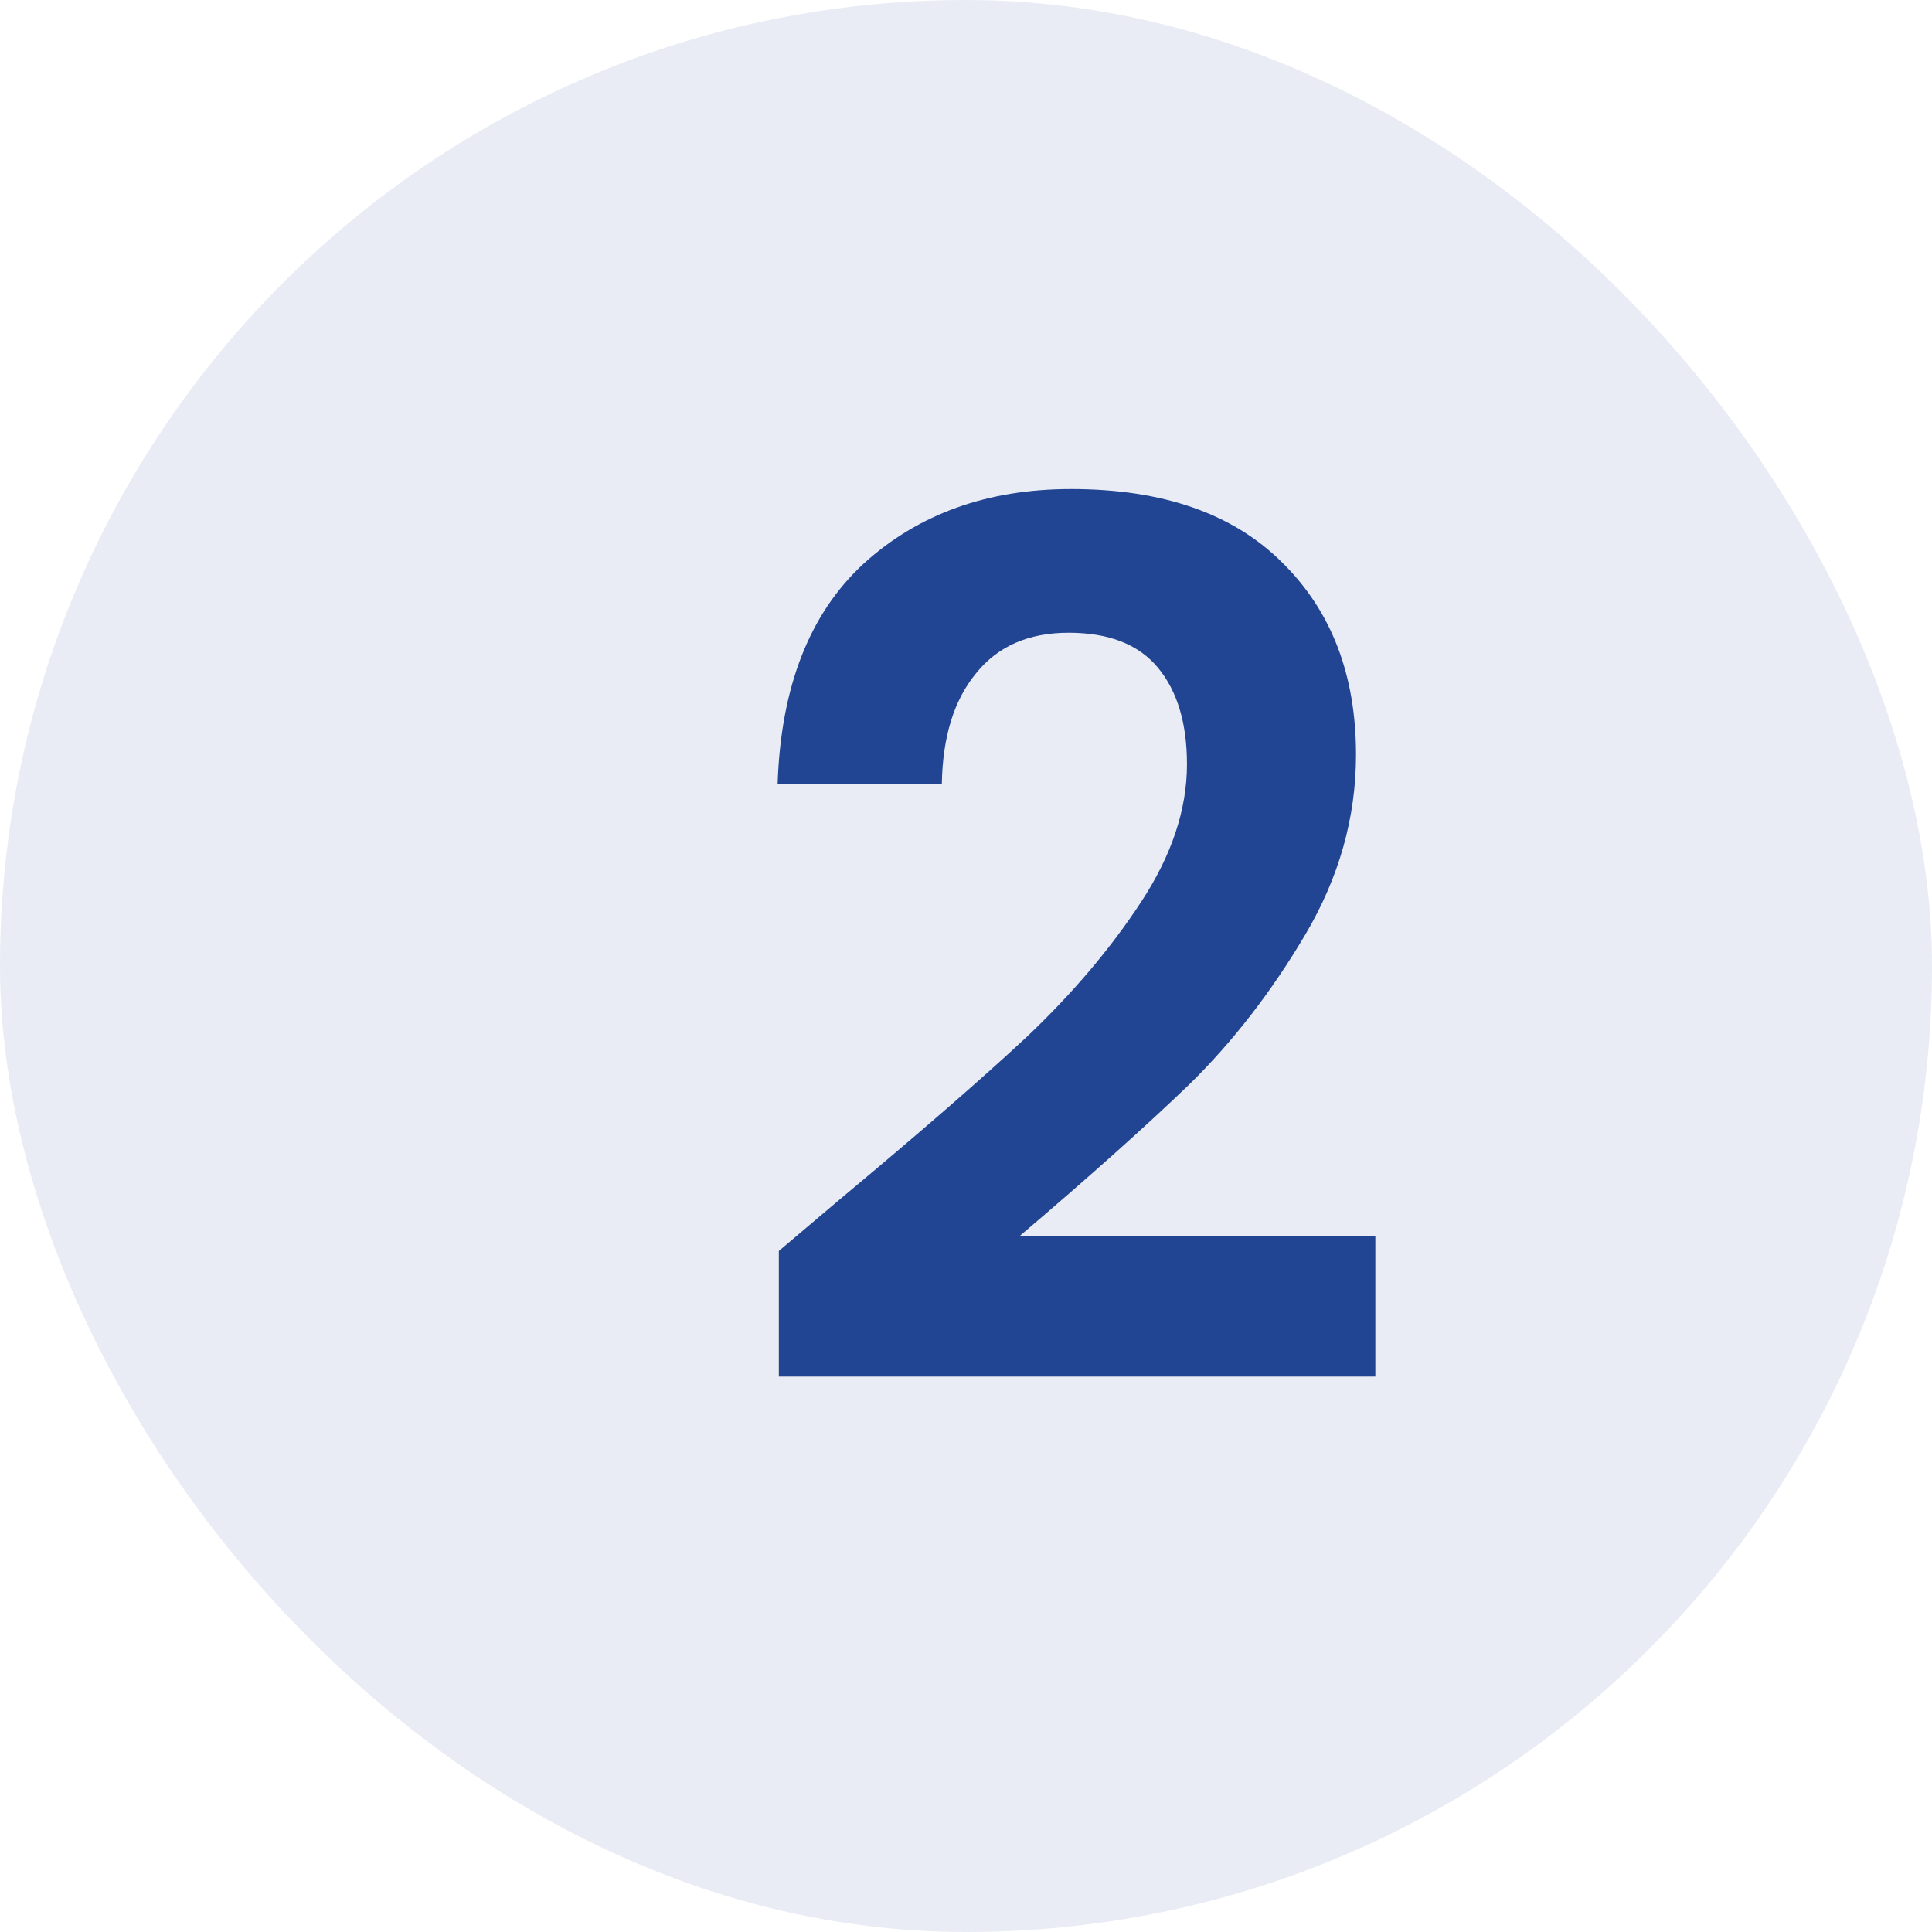
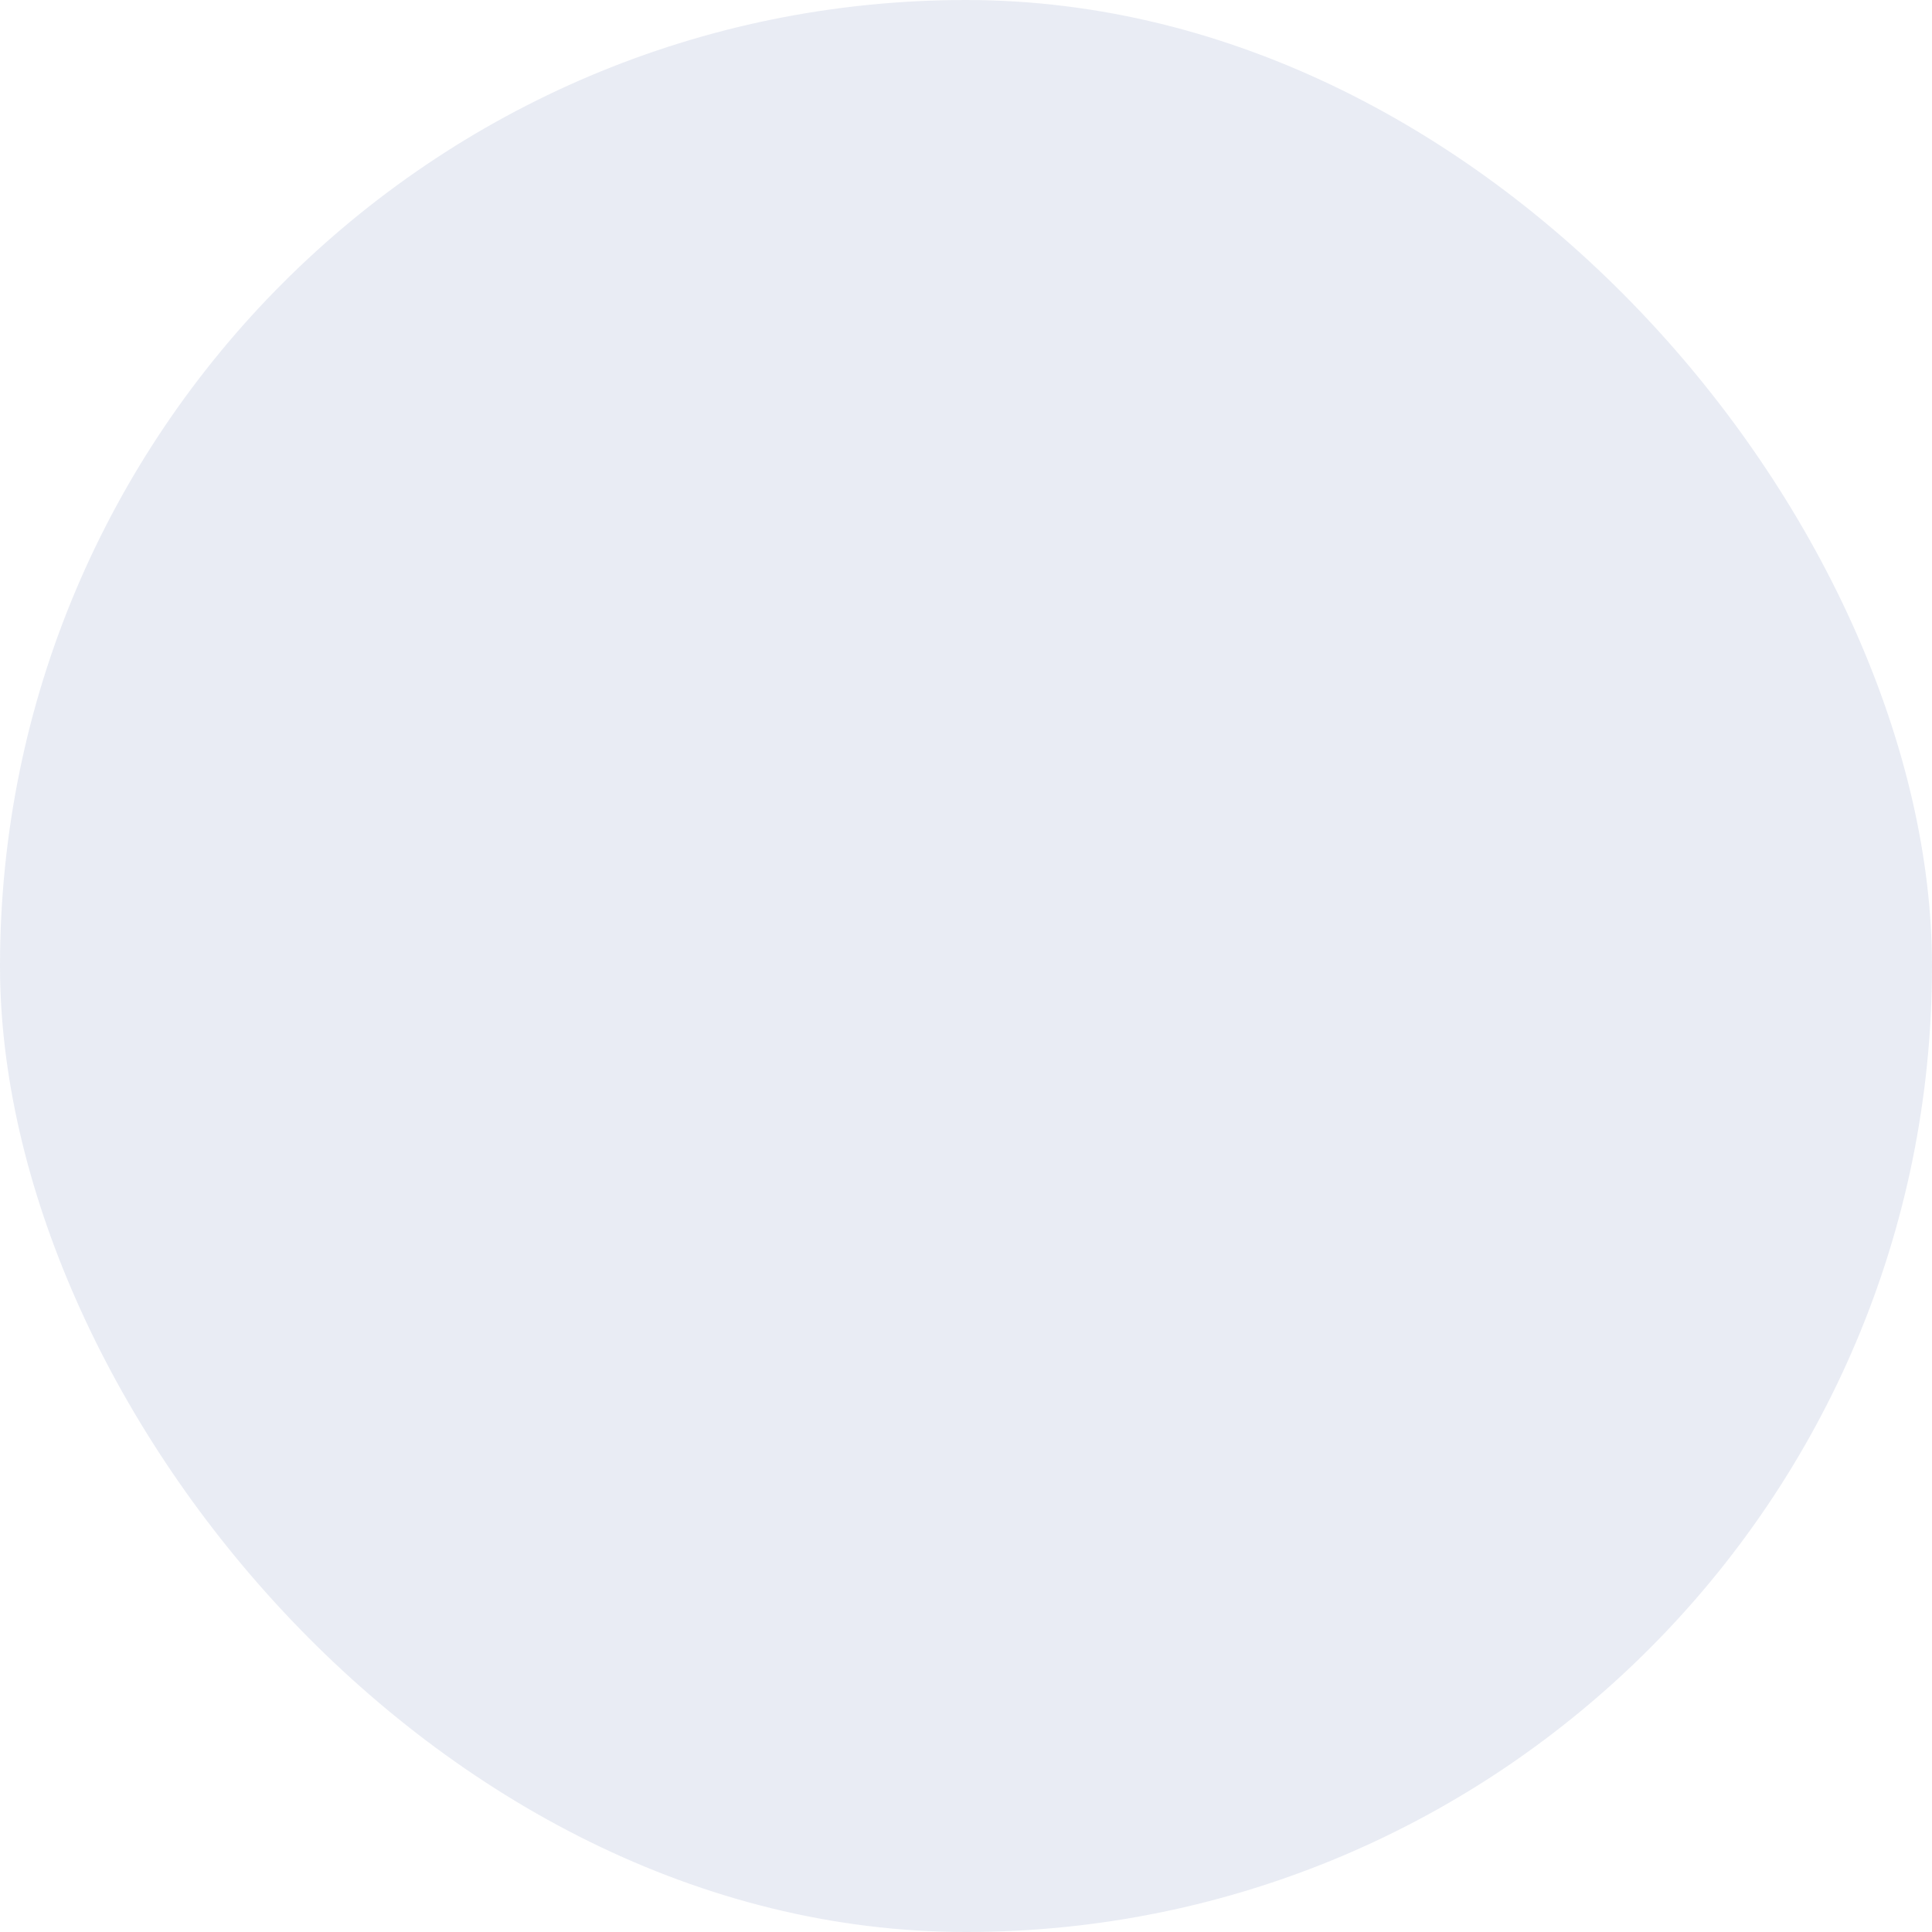
<svg xmlns="http://www.w3.org/2000/svg" width="32" height="32" viewBox="0 0 32 32" fill="none">
  <rect width="32" height="32" rx="16" fill="#214593" fill-opacity="0.1" />
-   <path d="M13.94 19.84C15.22 18.773 16.24 17.887 17 17.18C17.76 16.46 18.393 15.713 18.9 14.94C19.407 14.167 19.66 13.407 19.66 12.66C19.66 11.98 19.5 11.447 19.18 11.06C18.86 10.673 18.367 10.48 17.7 10.48C17.033 10.48 16.52 10.707 16.16 11.16C15.8 11.6 15.613 12.207 15.6 12.98H12.88C12.933 11.38 13.407 10.167 14.3 9.34C15.207 8.513 16.353 8.1 17.74 8.1C19.26 8.1 20.427 8.507 21.24 9.32C22.053 10.12 22.46 11.18 22.46 12.5C22.46 13.54 22.18 14.533 21.62 15.48C21.06 16.427 20.42 17.253 19.7 17.96C18.98 18.653 18.04 19.493 16.88 20.48H22.78V22.8H12.9V20.72L13.94 19.84Z" fill="#214593" />
</svg>